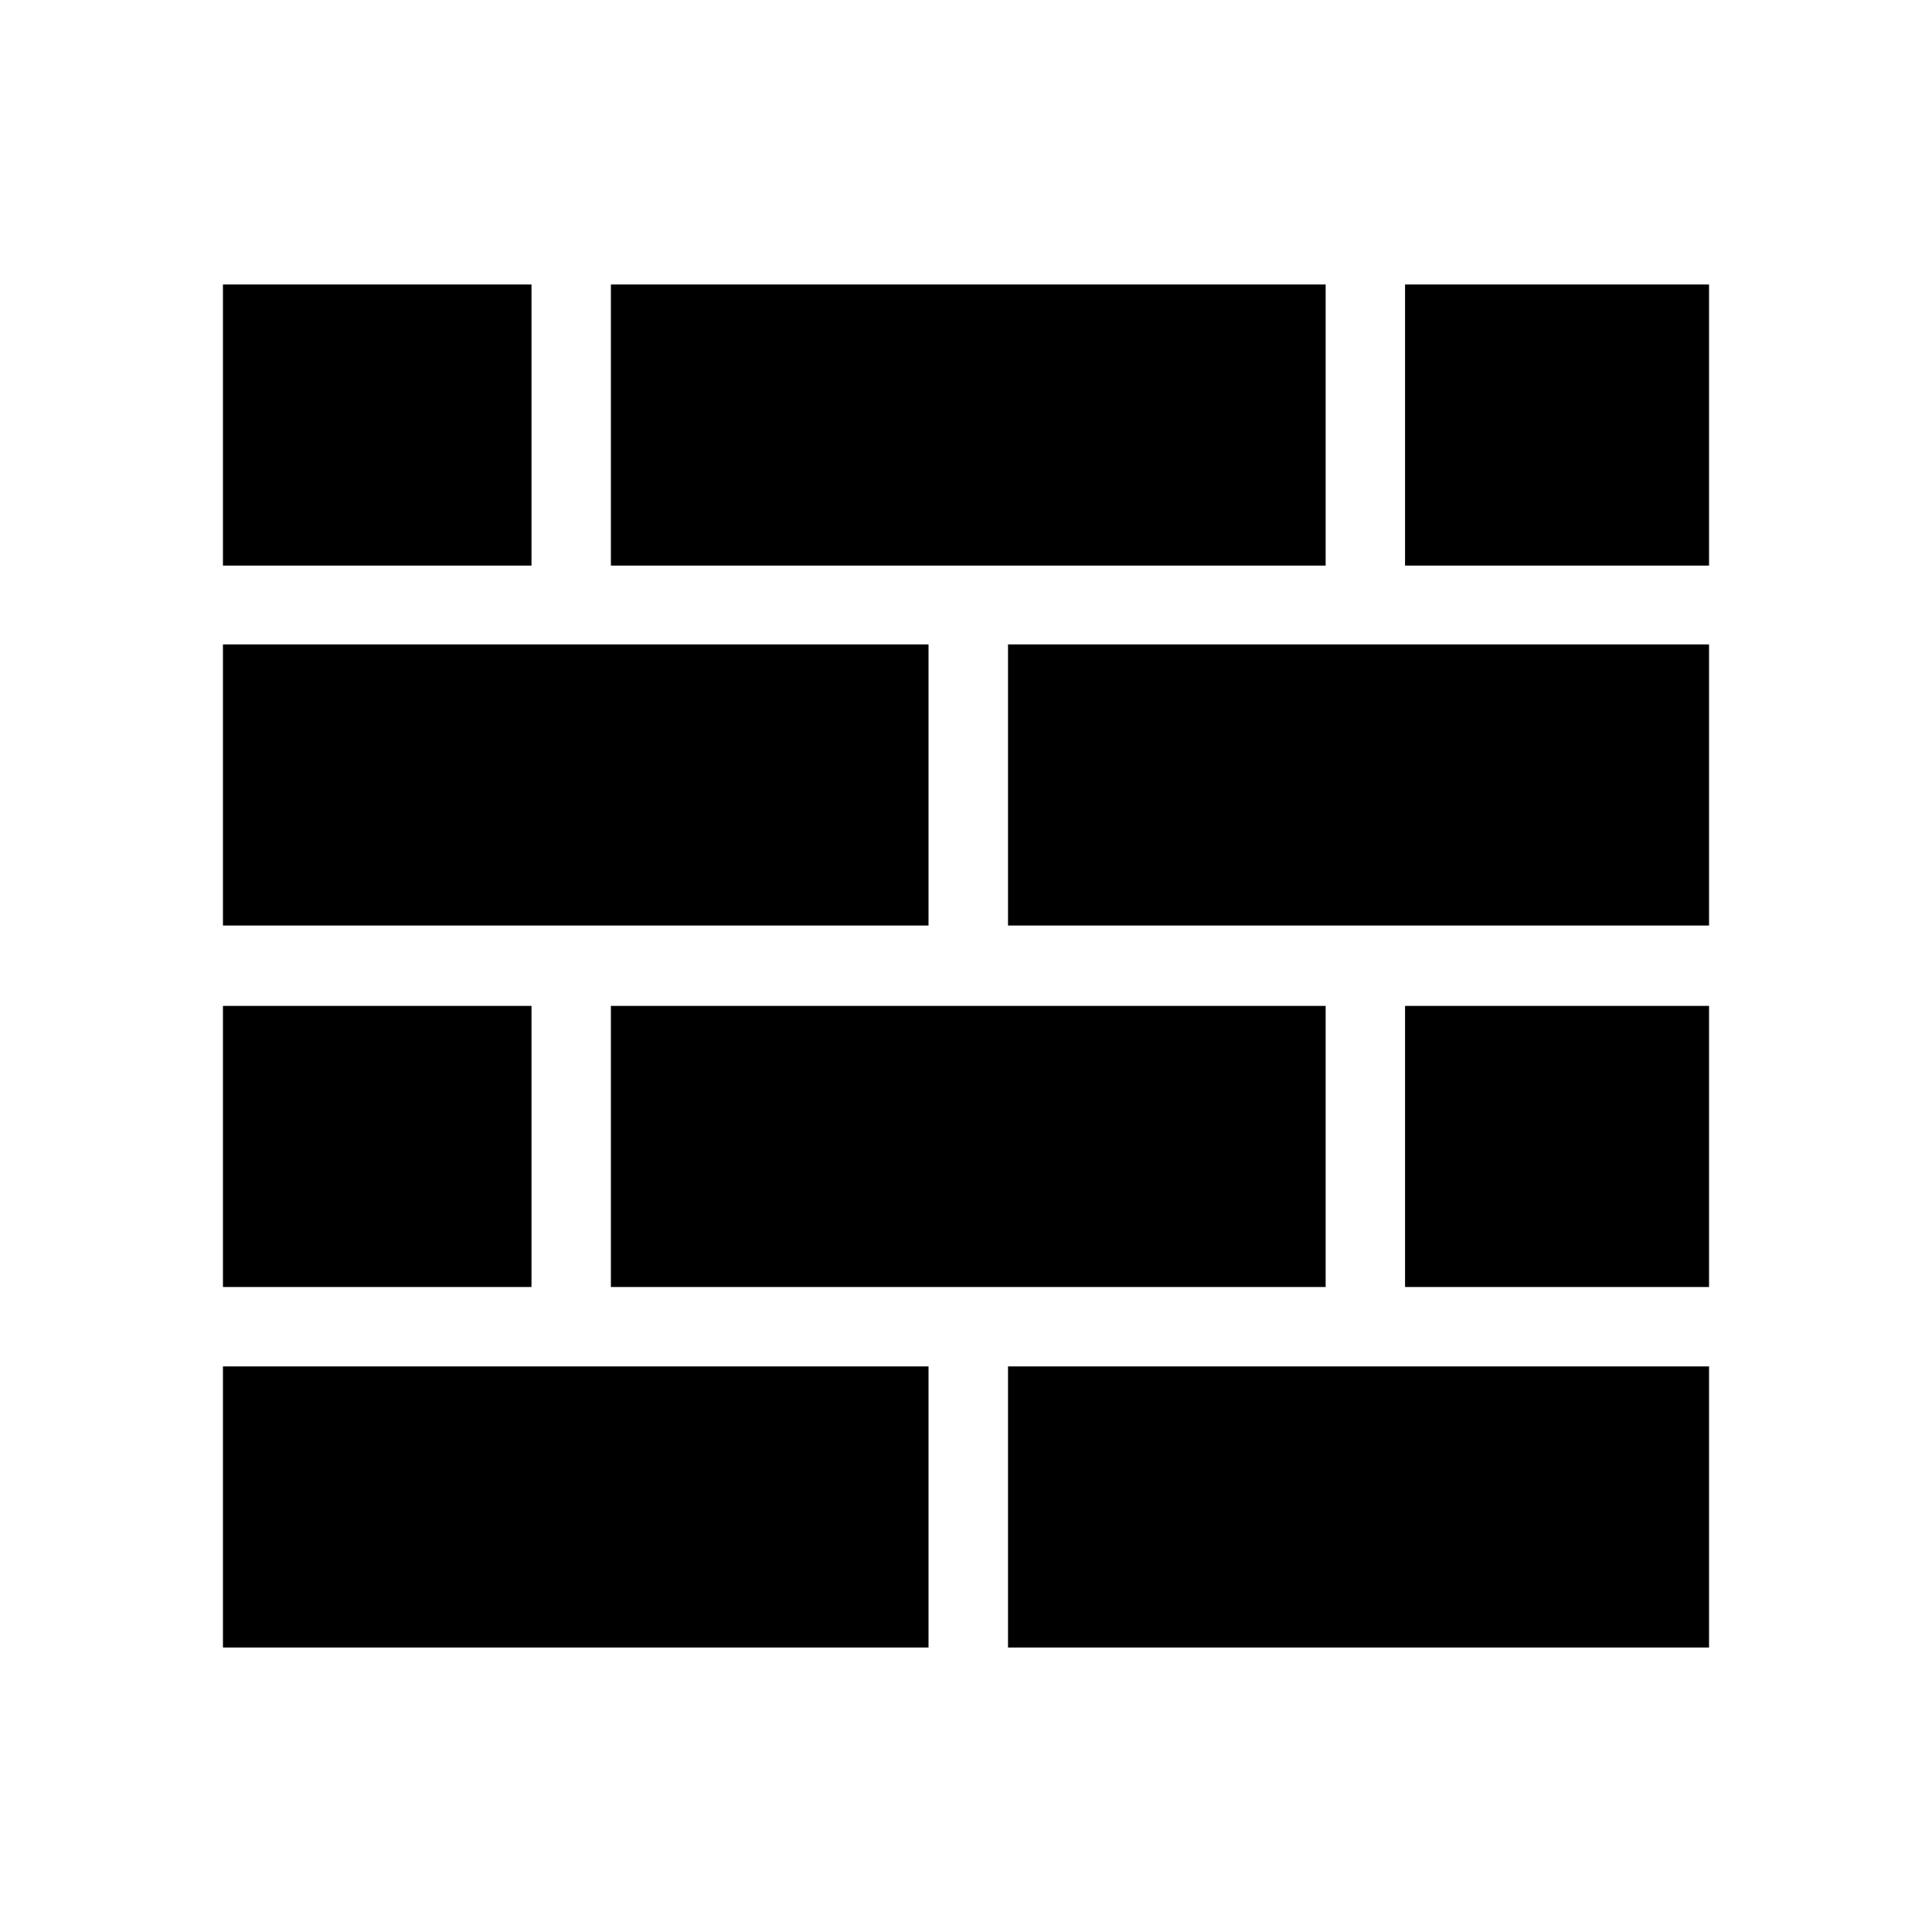
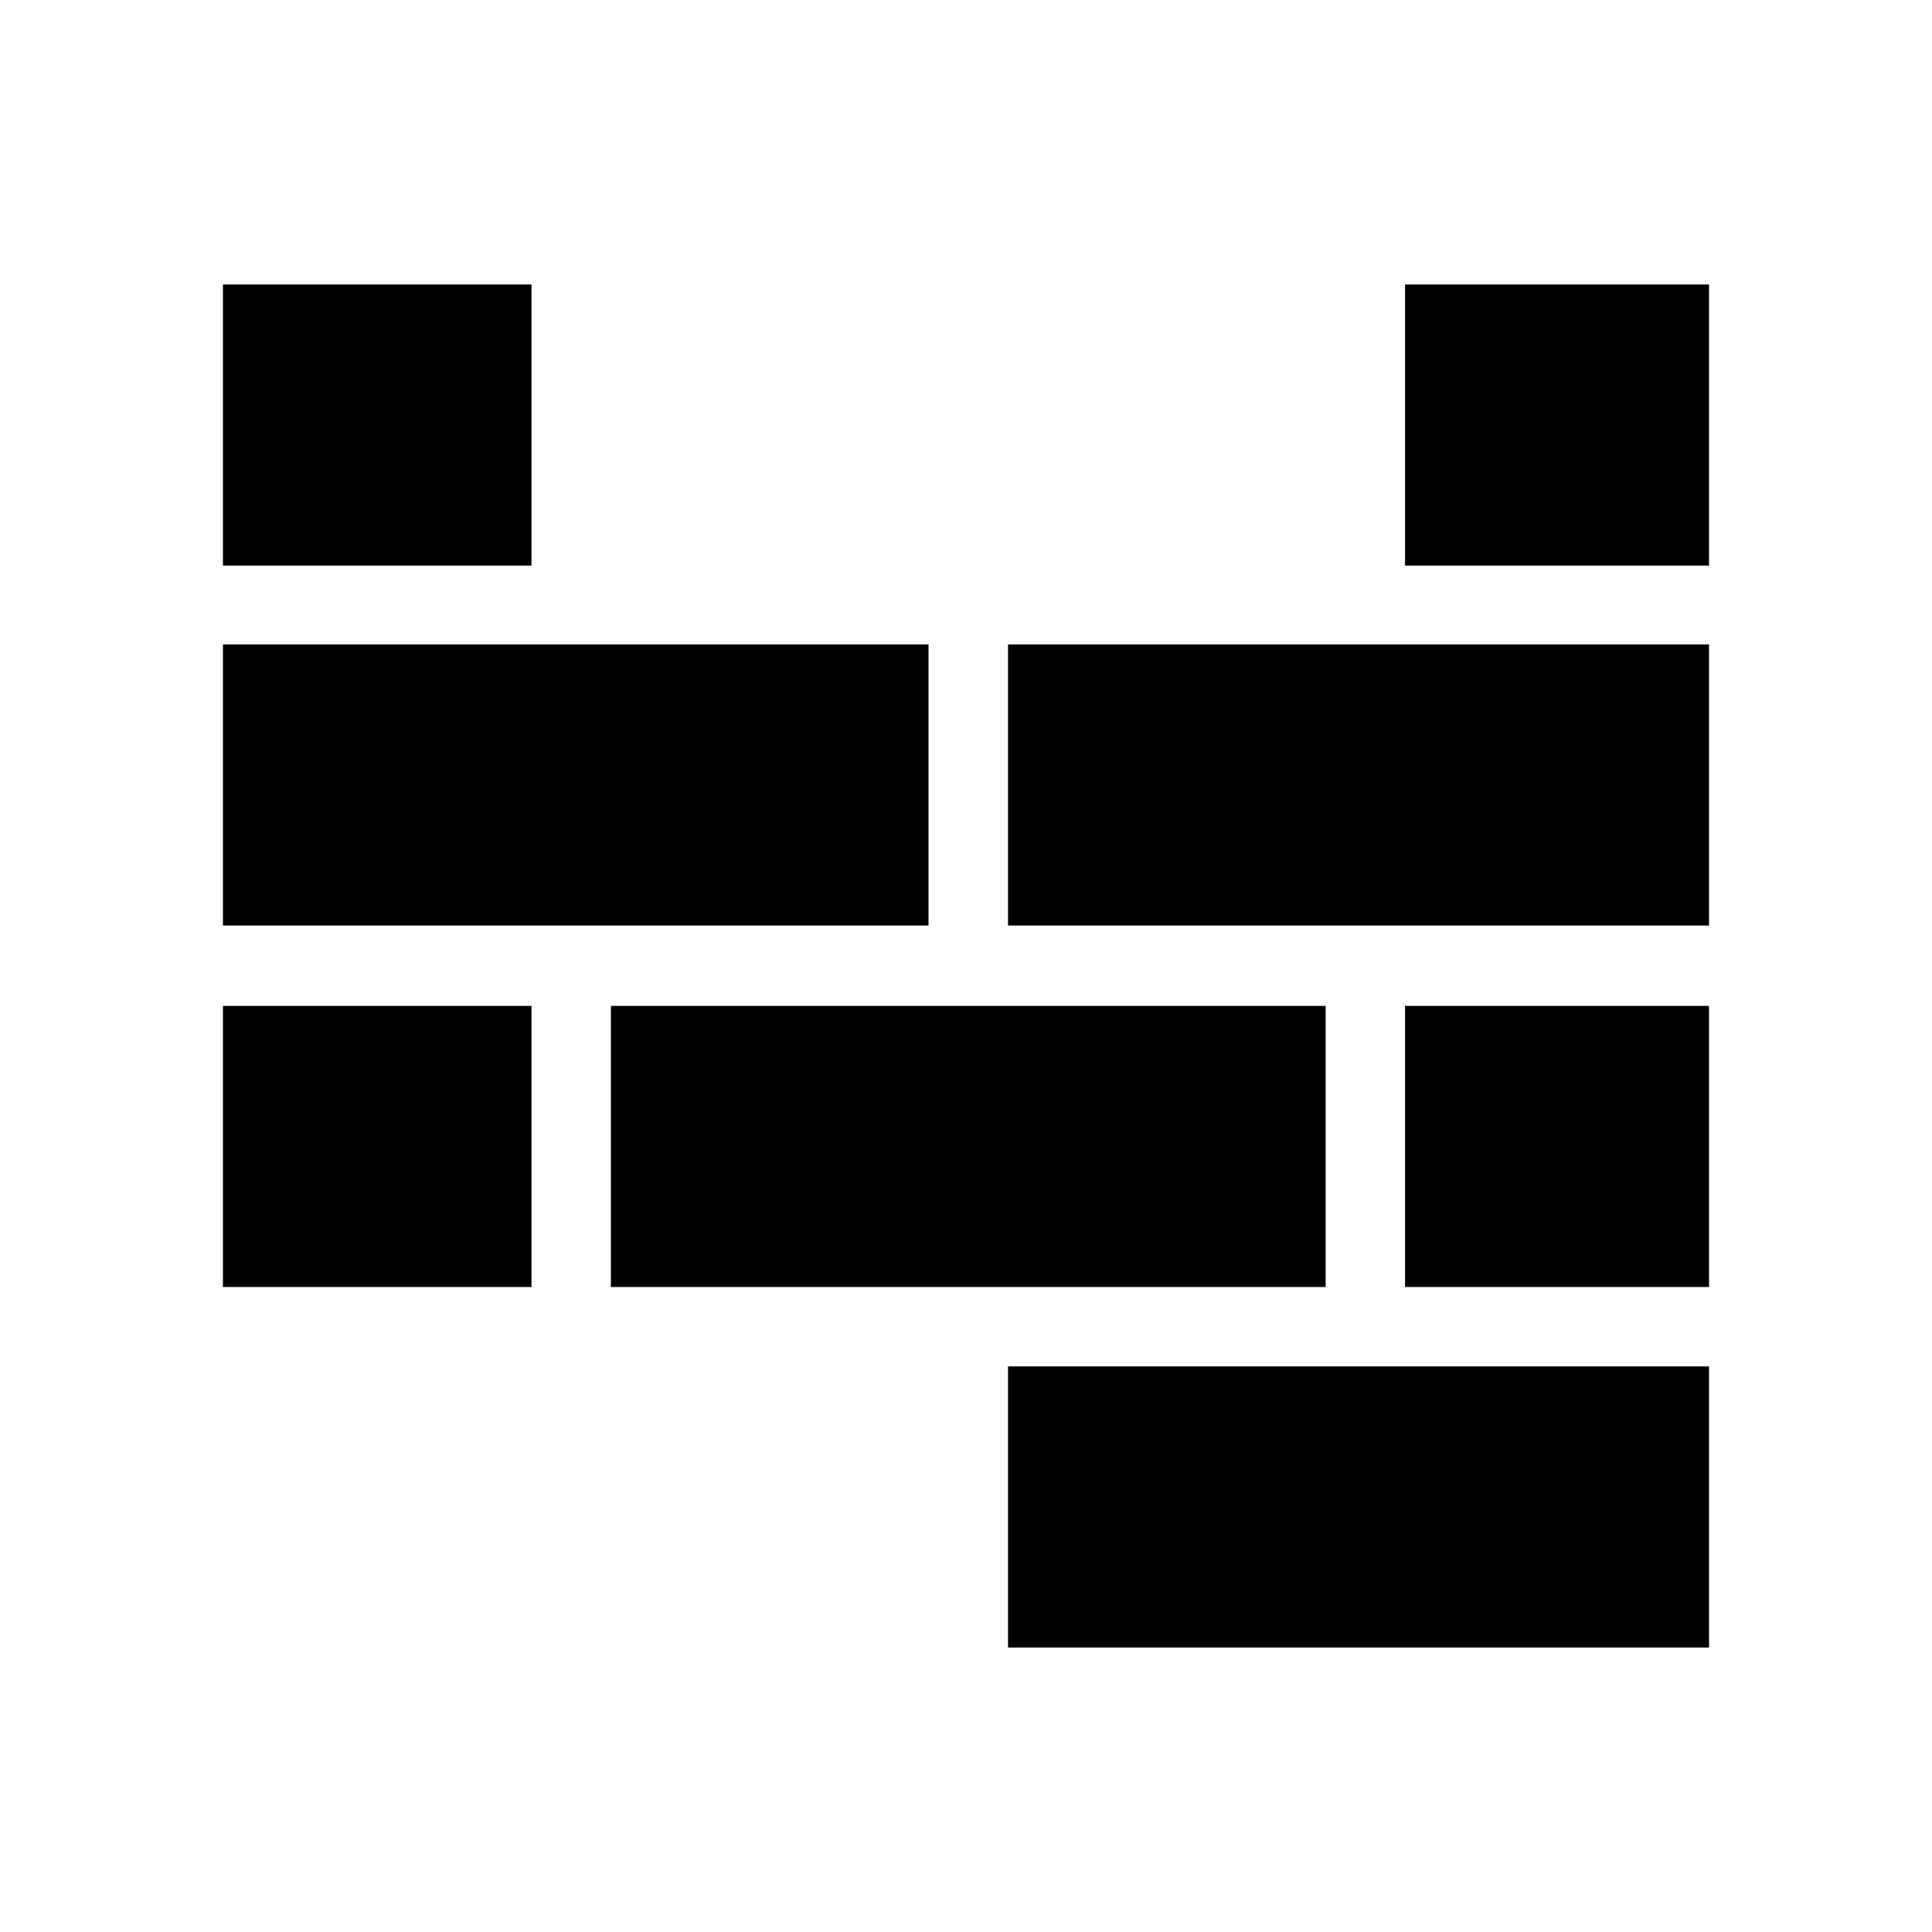
<svg xmlns="http://www.w3.org/2000/svg" version="1.1" id="Capa_1" x="0px" y="0px" viewBox="0 0 200 200" style="enable-background:new 0 0 200 200;" xml:space="preserve">
  <style type="text/css">
	.st0{fill:#FF6015;}
	.st1{fill:#FFFFFF;}
</style>
  <g>
    <g>
      <g>
        <rect x="23.08" y="29.45" width="31.94" height="29.1" />
      </g>
      <g>
-         <rect x="63.24" y="29.45" width="73.99" height="29.1" />
-       </g>
+         </g>
      <g>
        <rect x="145.45" y="29.45" width="31.47" height="29.1" />
      </g>
    </g>
    <g>
      <g>
        <rect x="23.08" y="104.13" width="31.94" height="29.1" />
      </g>
      <g>
        <rect x="63.24" y="104.13" width="73.99" height="29.1" />
      </g>
      <g>
        <rect x="145.45" y="104.13" width="31.47" height="29.1" />
      </g>
    </g>
    <g>
      <g>
        <rect x="23.08" y="66.71" width="73.04" height="29.1" />
      </g>
      <g>
        <rect x="104.35" y="66.71" width="72.57" height="29.1" />
      </g>
    </g>
    <g>
      <g>
-         <rect x="23.08" y="141.45" width="73.04" height="29.1" />
-       </g>
+         </g>
      <g>
        <rect x="104.35" y="141.45" width="72.57" height="29.1" />
      </g>
    </g>
  </g>
</svg>